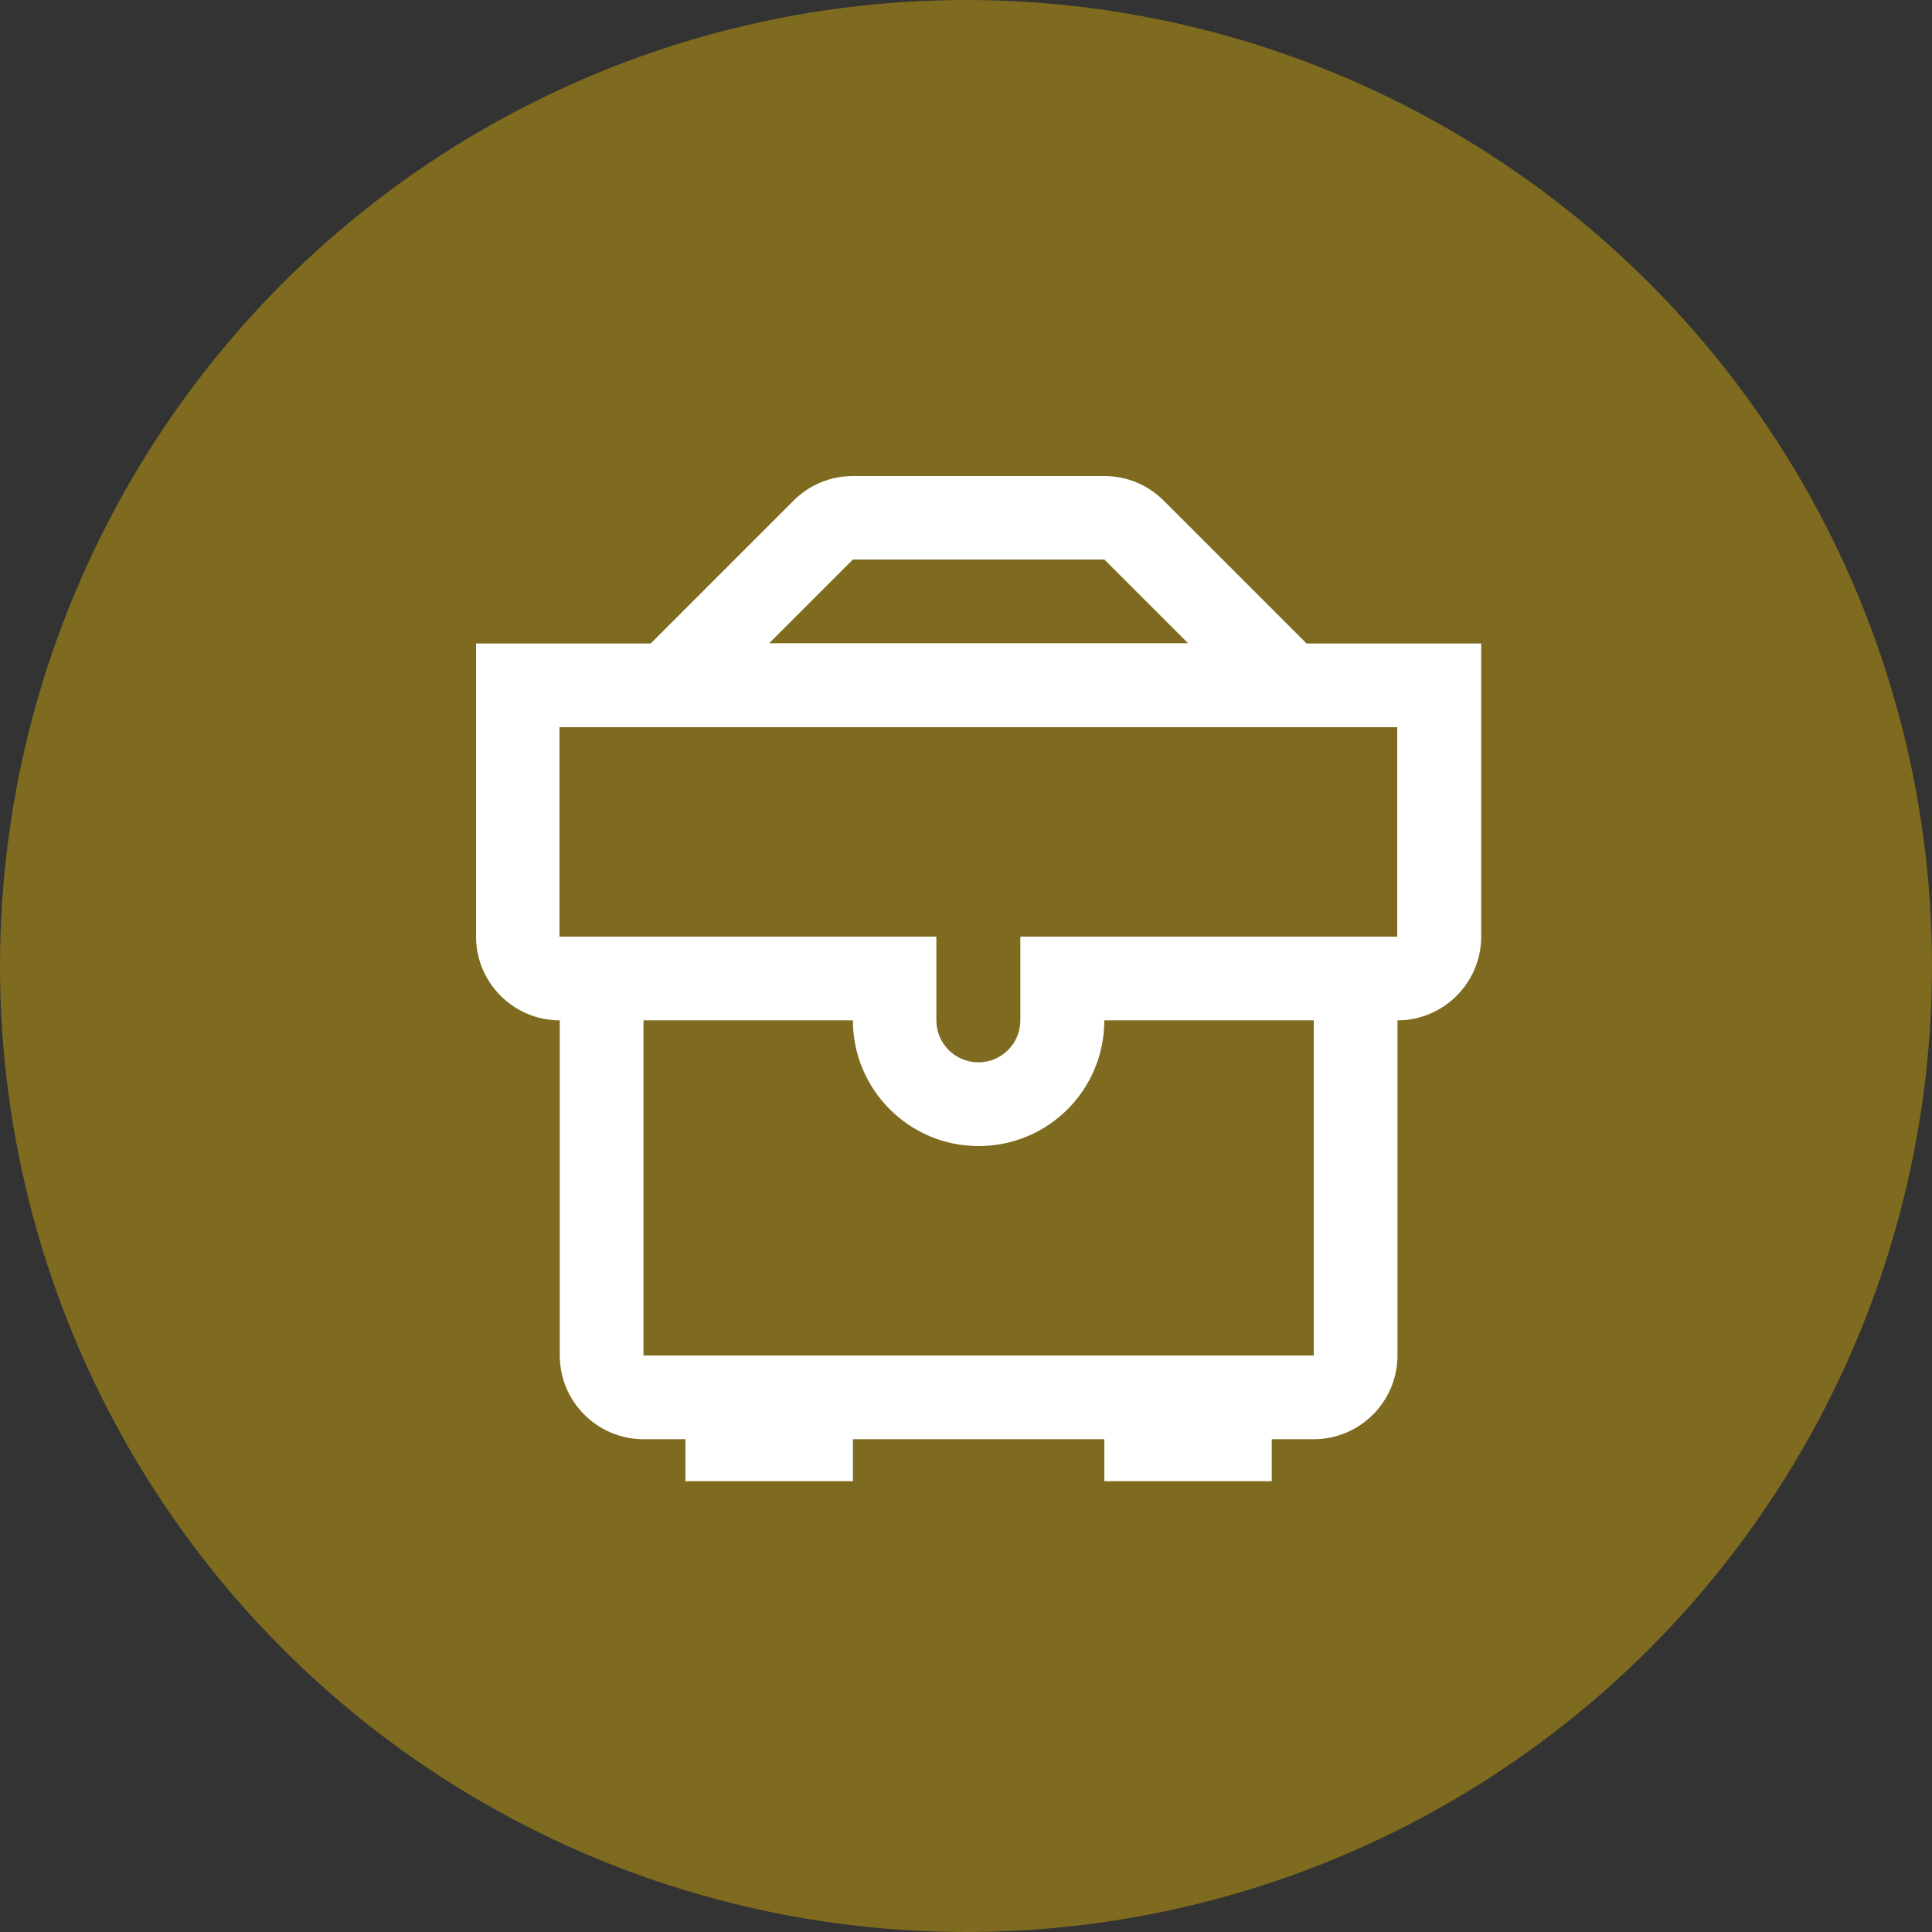
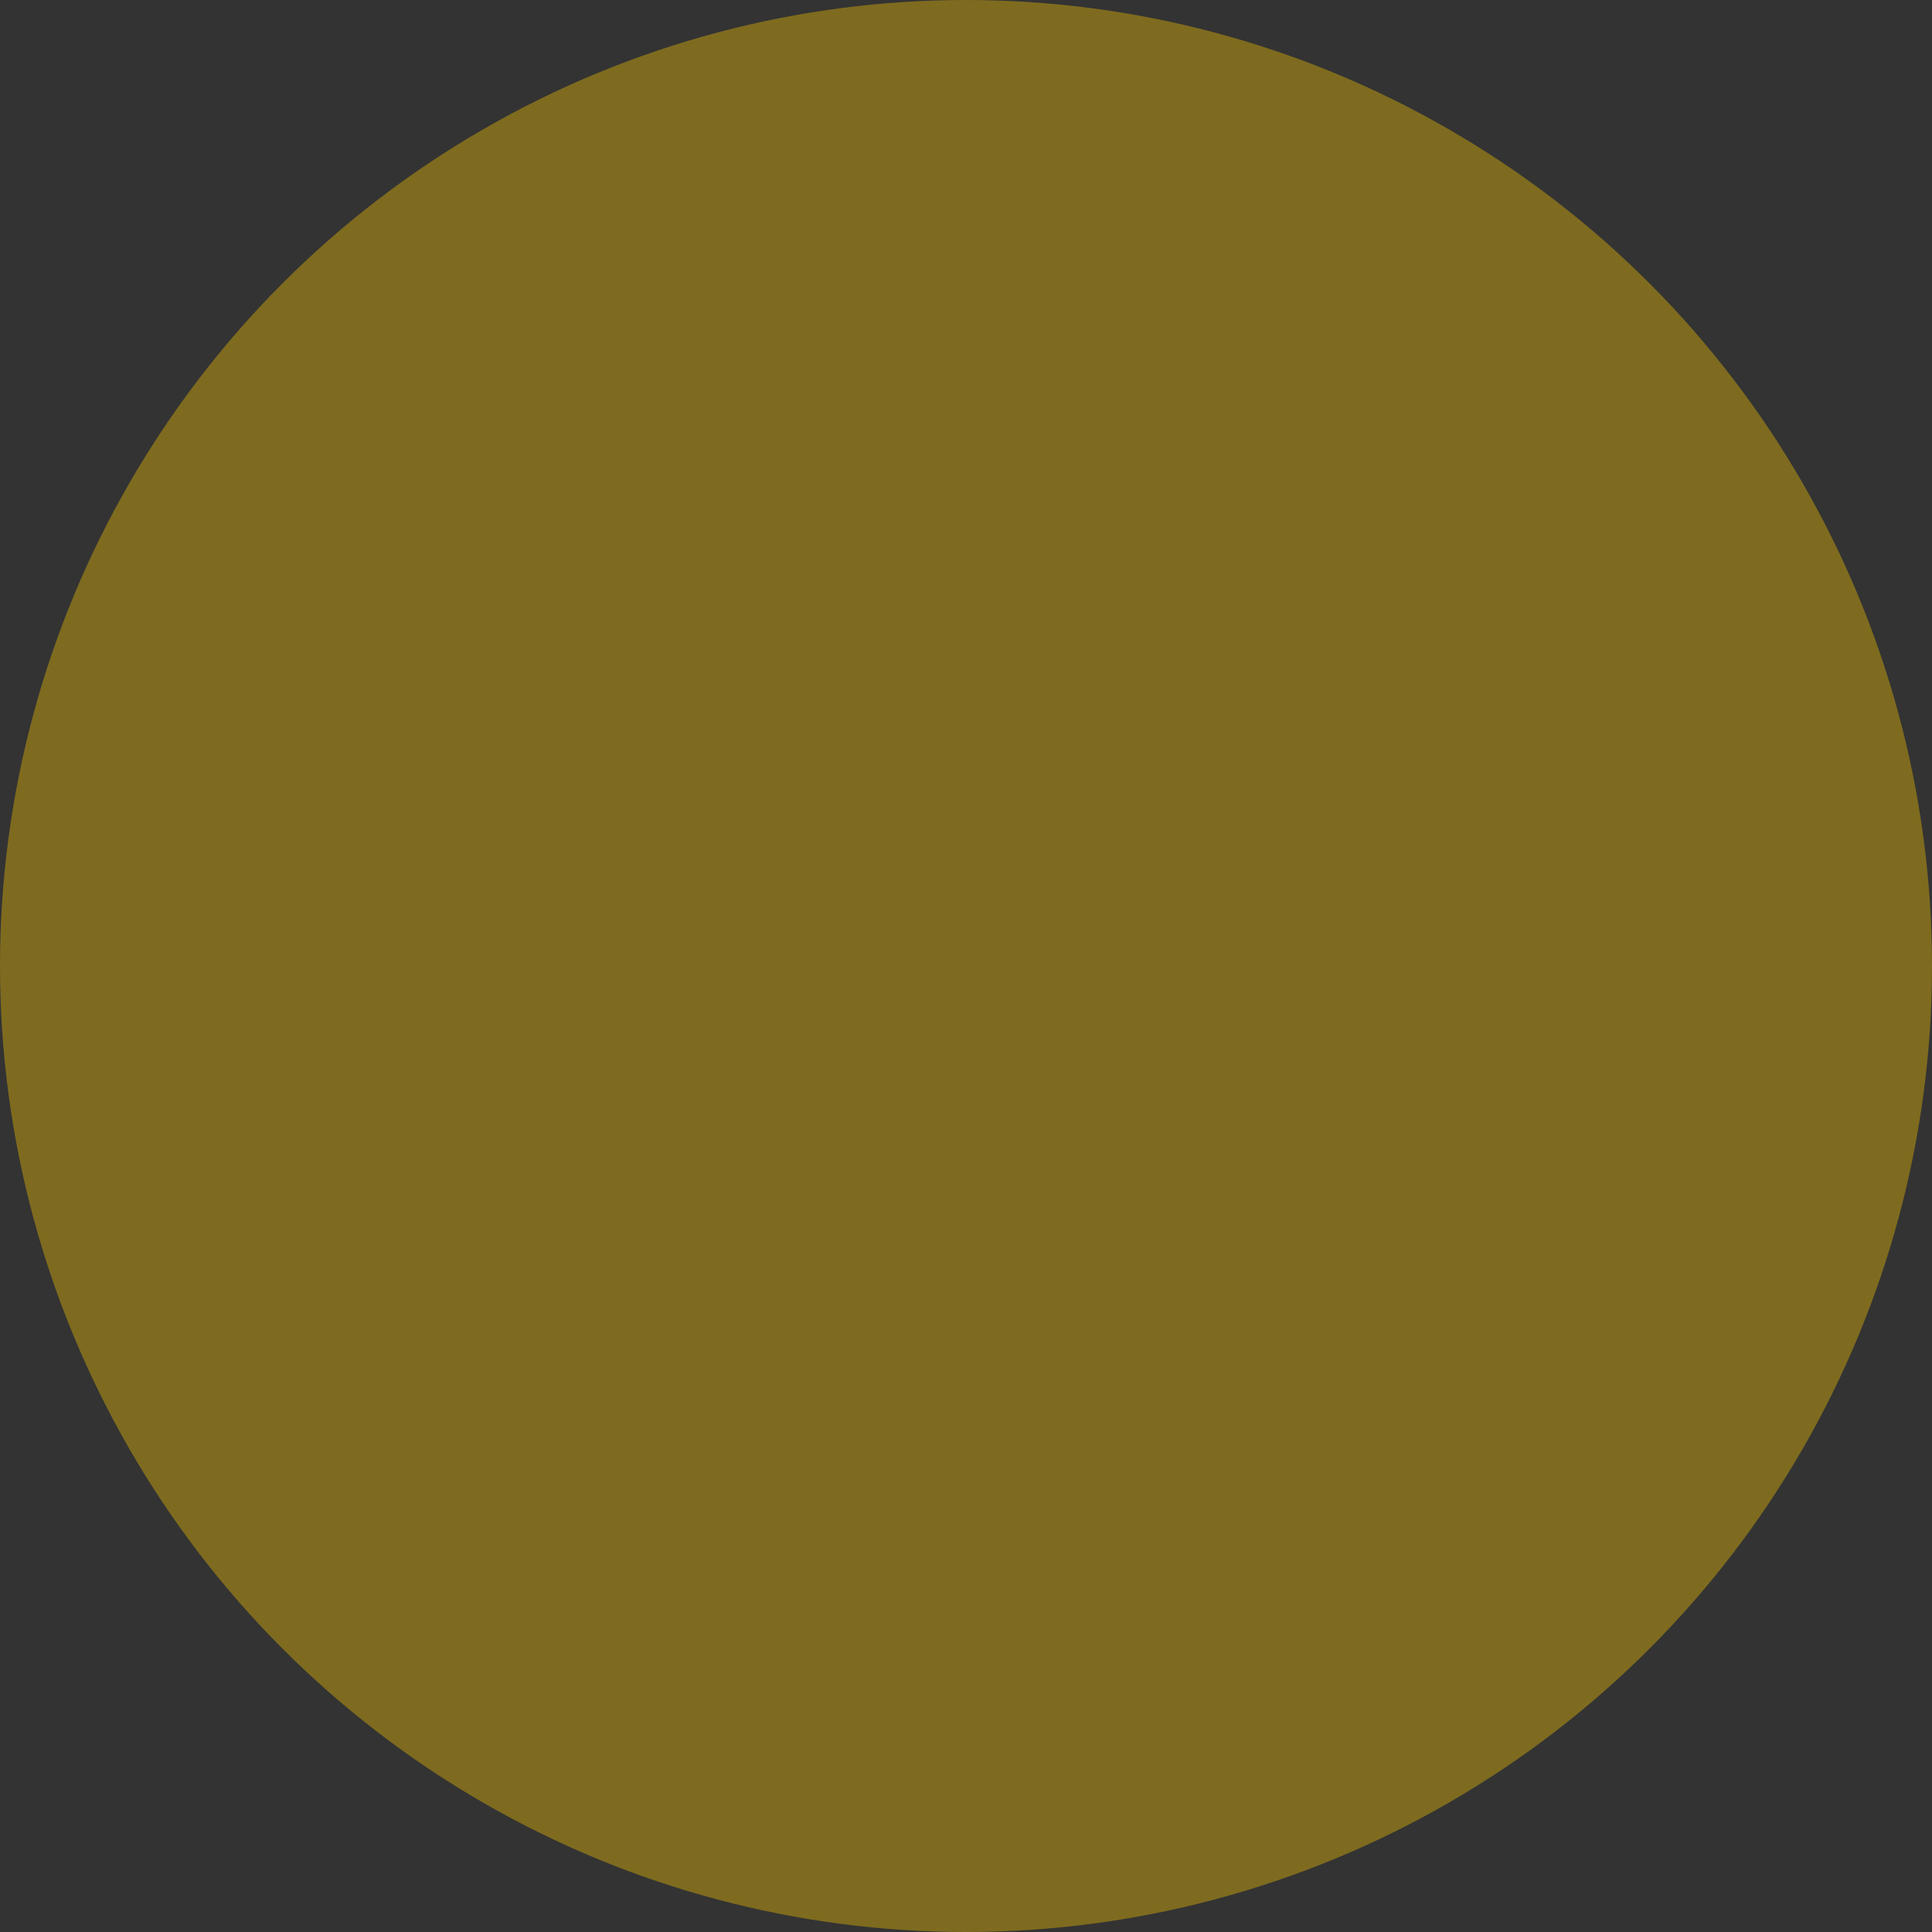
<svg xmlns="http://www.w3.org/2000/svg" id="Layer_1" data-name="Layer 1" viewBox="0 0 75 75">
  <rect x="0" y="0" width="75" height="75" fill="#333333" stroke="none" />
  <defs>
    <style>
      .cls-1 {
        fill: #7e6b1f;
      }

      .cls-1, .cls-2 {
        stroke-width: 0px;
      }

      .cls-2 {
        fill: #fff;
      }
    </style>
  </defs>
  <circle class="cls-1" cx="37.5" cy="37.5" r="37.5" />
-   <path class="cls-2" d="M50.72,24.98l-5.55-5.55c-.59-.59-1.4-.95-2.3-.95h-9.76c-.9,0-1.71.36-2.3.95l-5.55,5.55h-6.78v11.38c0,1.79,1.46,3.25,3.25,3.25v13.01c0,1.79,1.46,3.25,3.25,3.25h1.63v1.63h6.5v-1.63h9.76v1.63h6.5v-1.63h1.63c1.79,0,3.25-1.46,3.25-3.25v-13.01c1.79,0,3.25-1.46,3.25-3.25v-11.38h-6.78ZM33.11,21.72h9.76l3.25,3.25h-16.26l3.25-3.25ZM51,52.62h-26.02v-13.01h8.13c0,2.69,2.18,4.88,4.88,4.88s4.88-2.18,4.88-4.88h8.13v13.01ZM54.25,36.36h-14.64v3.25c0,.9-.73,1.63-1.63,1.63s-1.63-.73-1.63-1.63v-3.25h-14.63v-8.13h32.52v8.13Z" />
</svg>